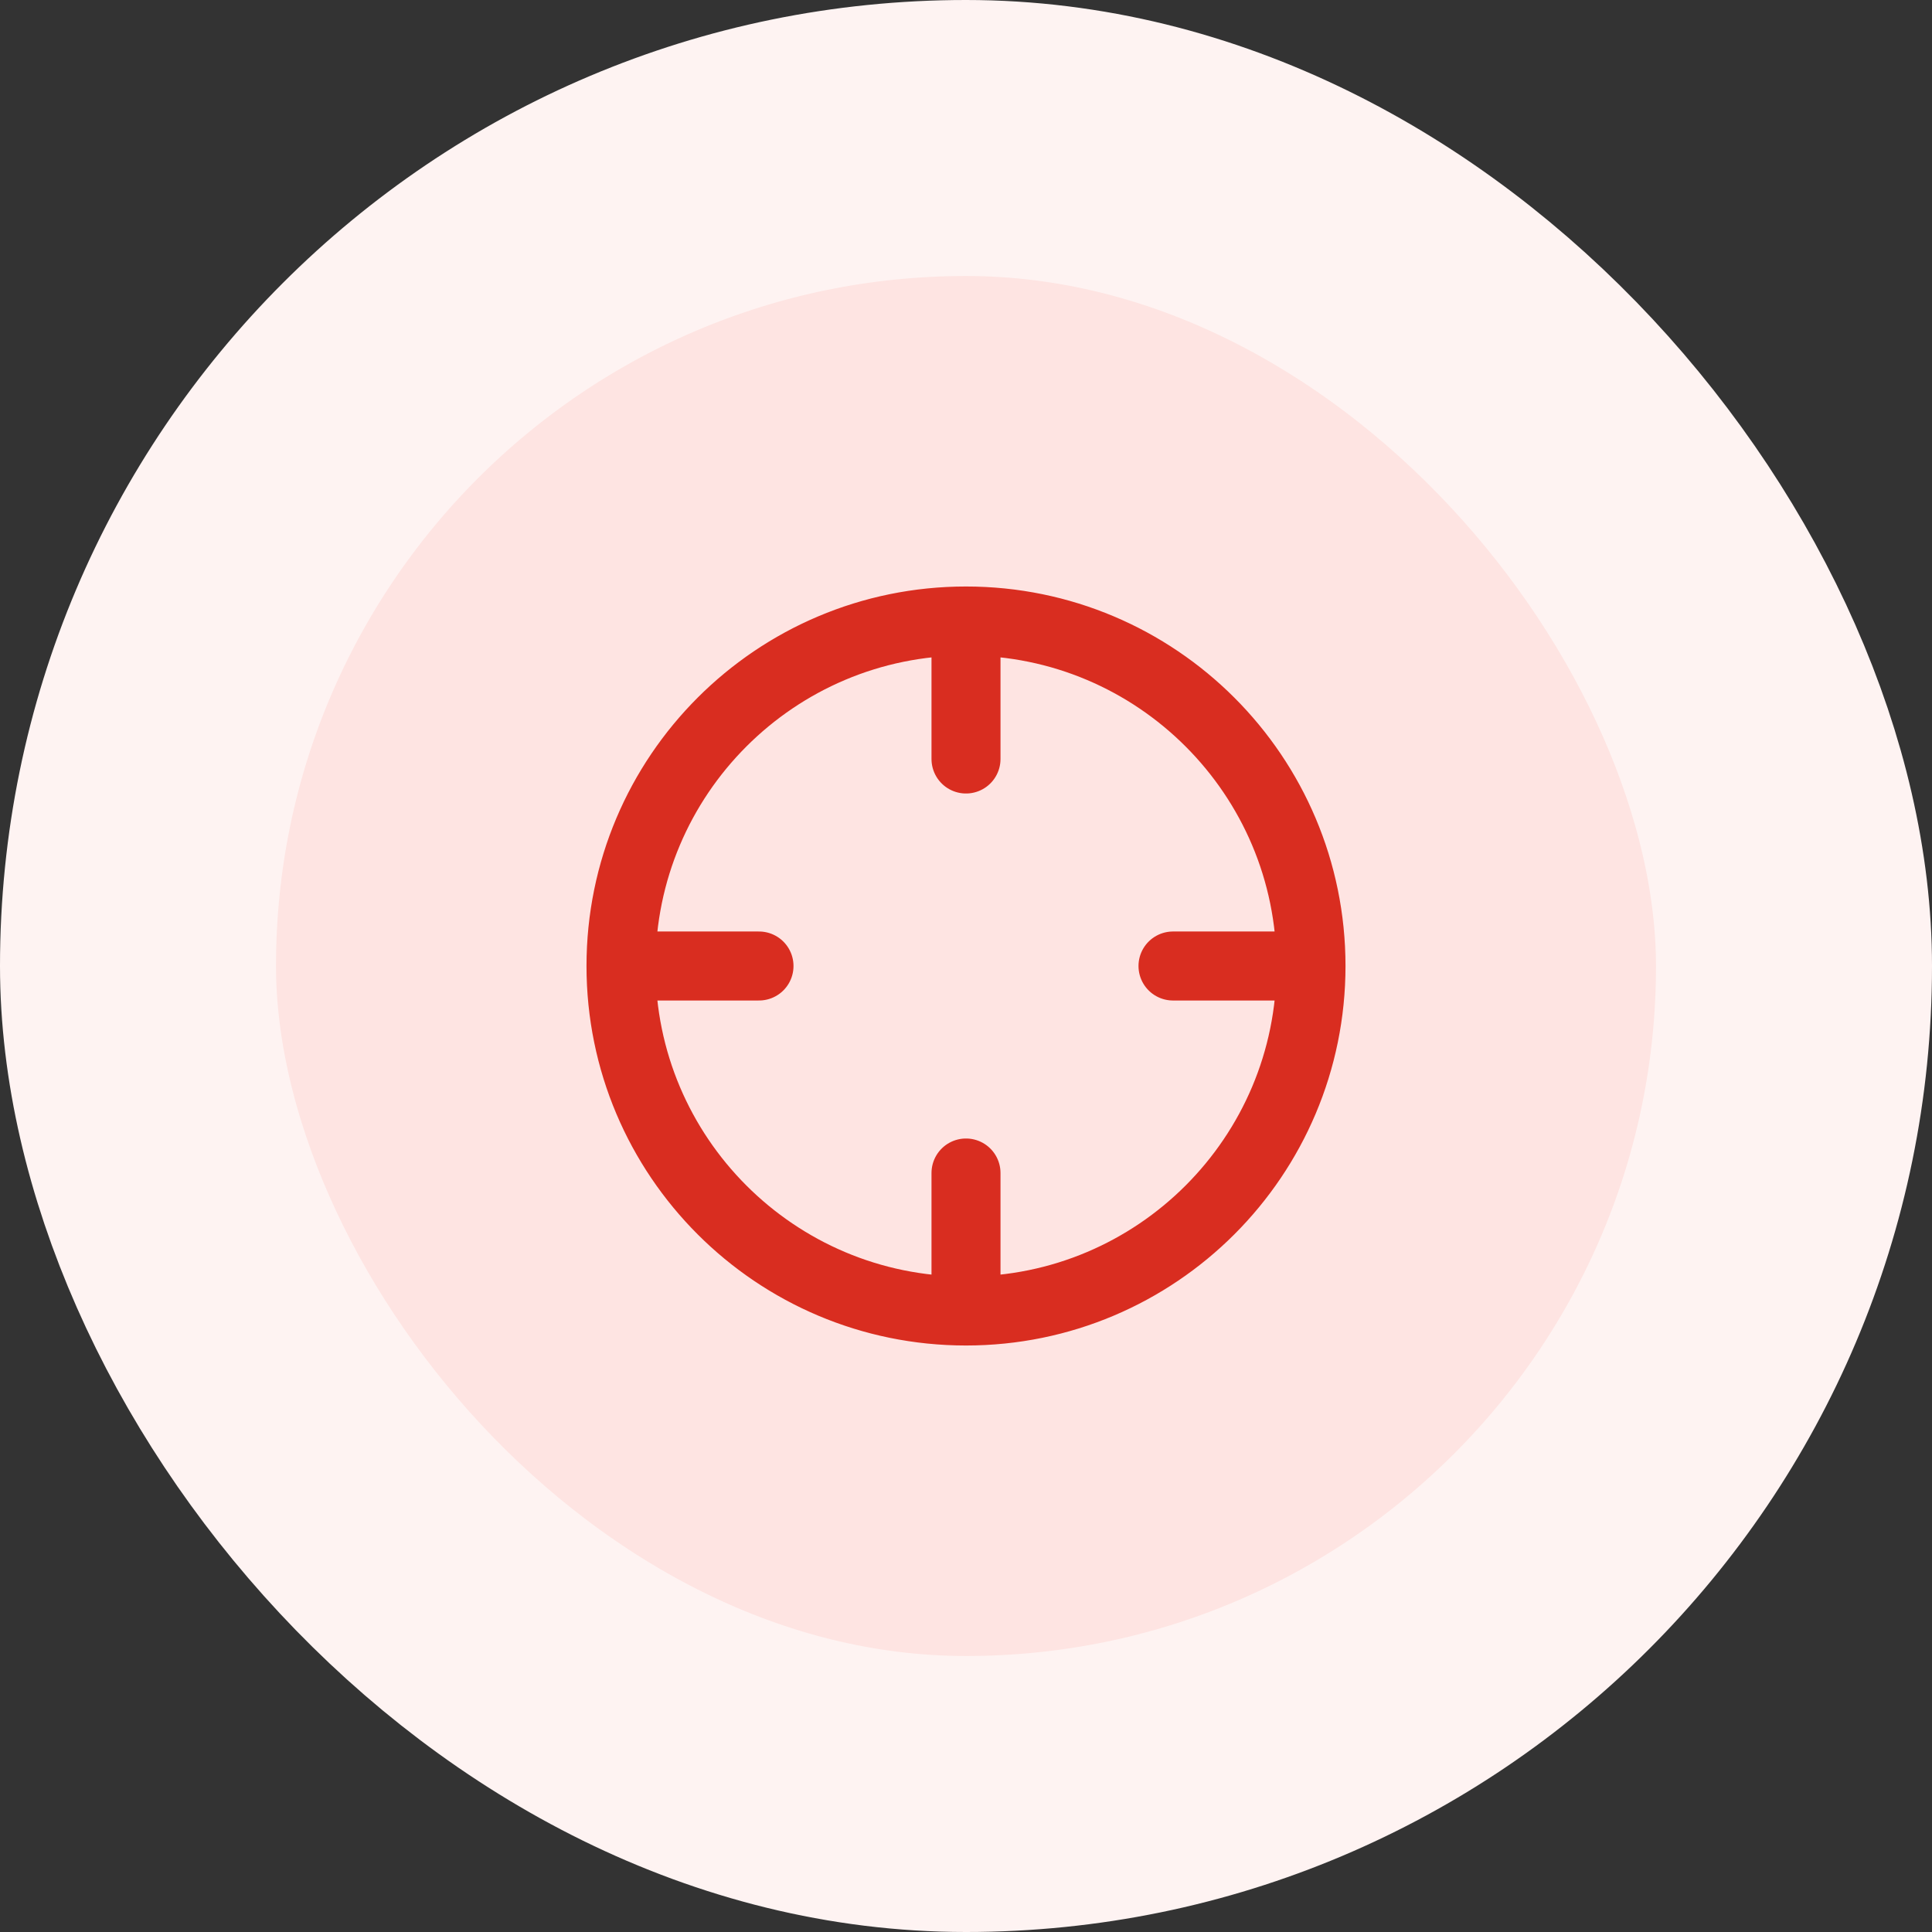
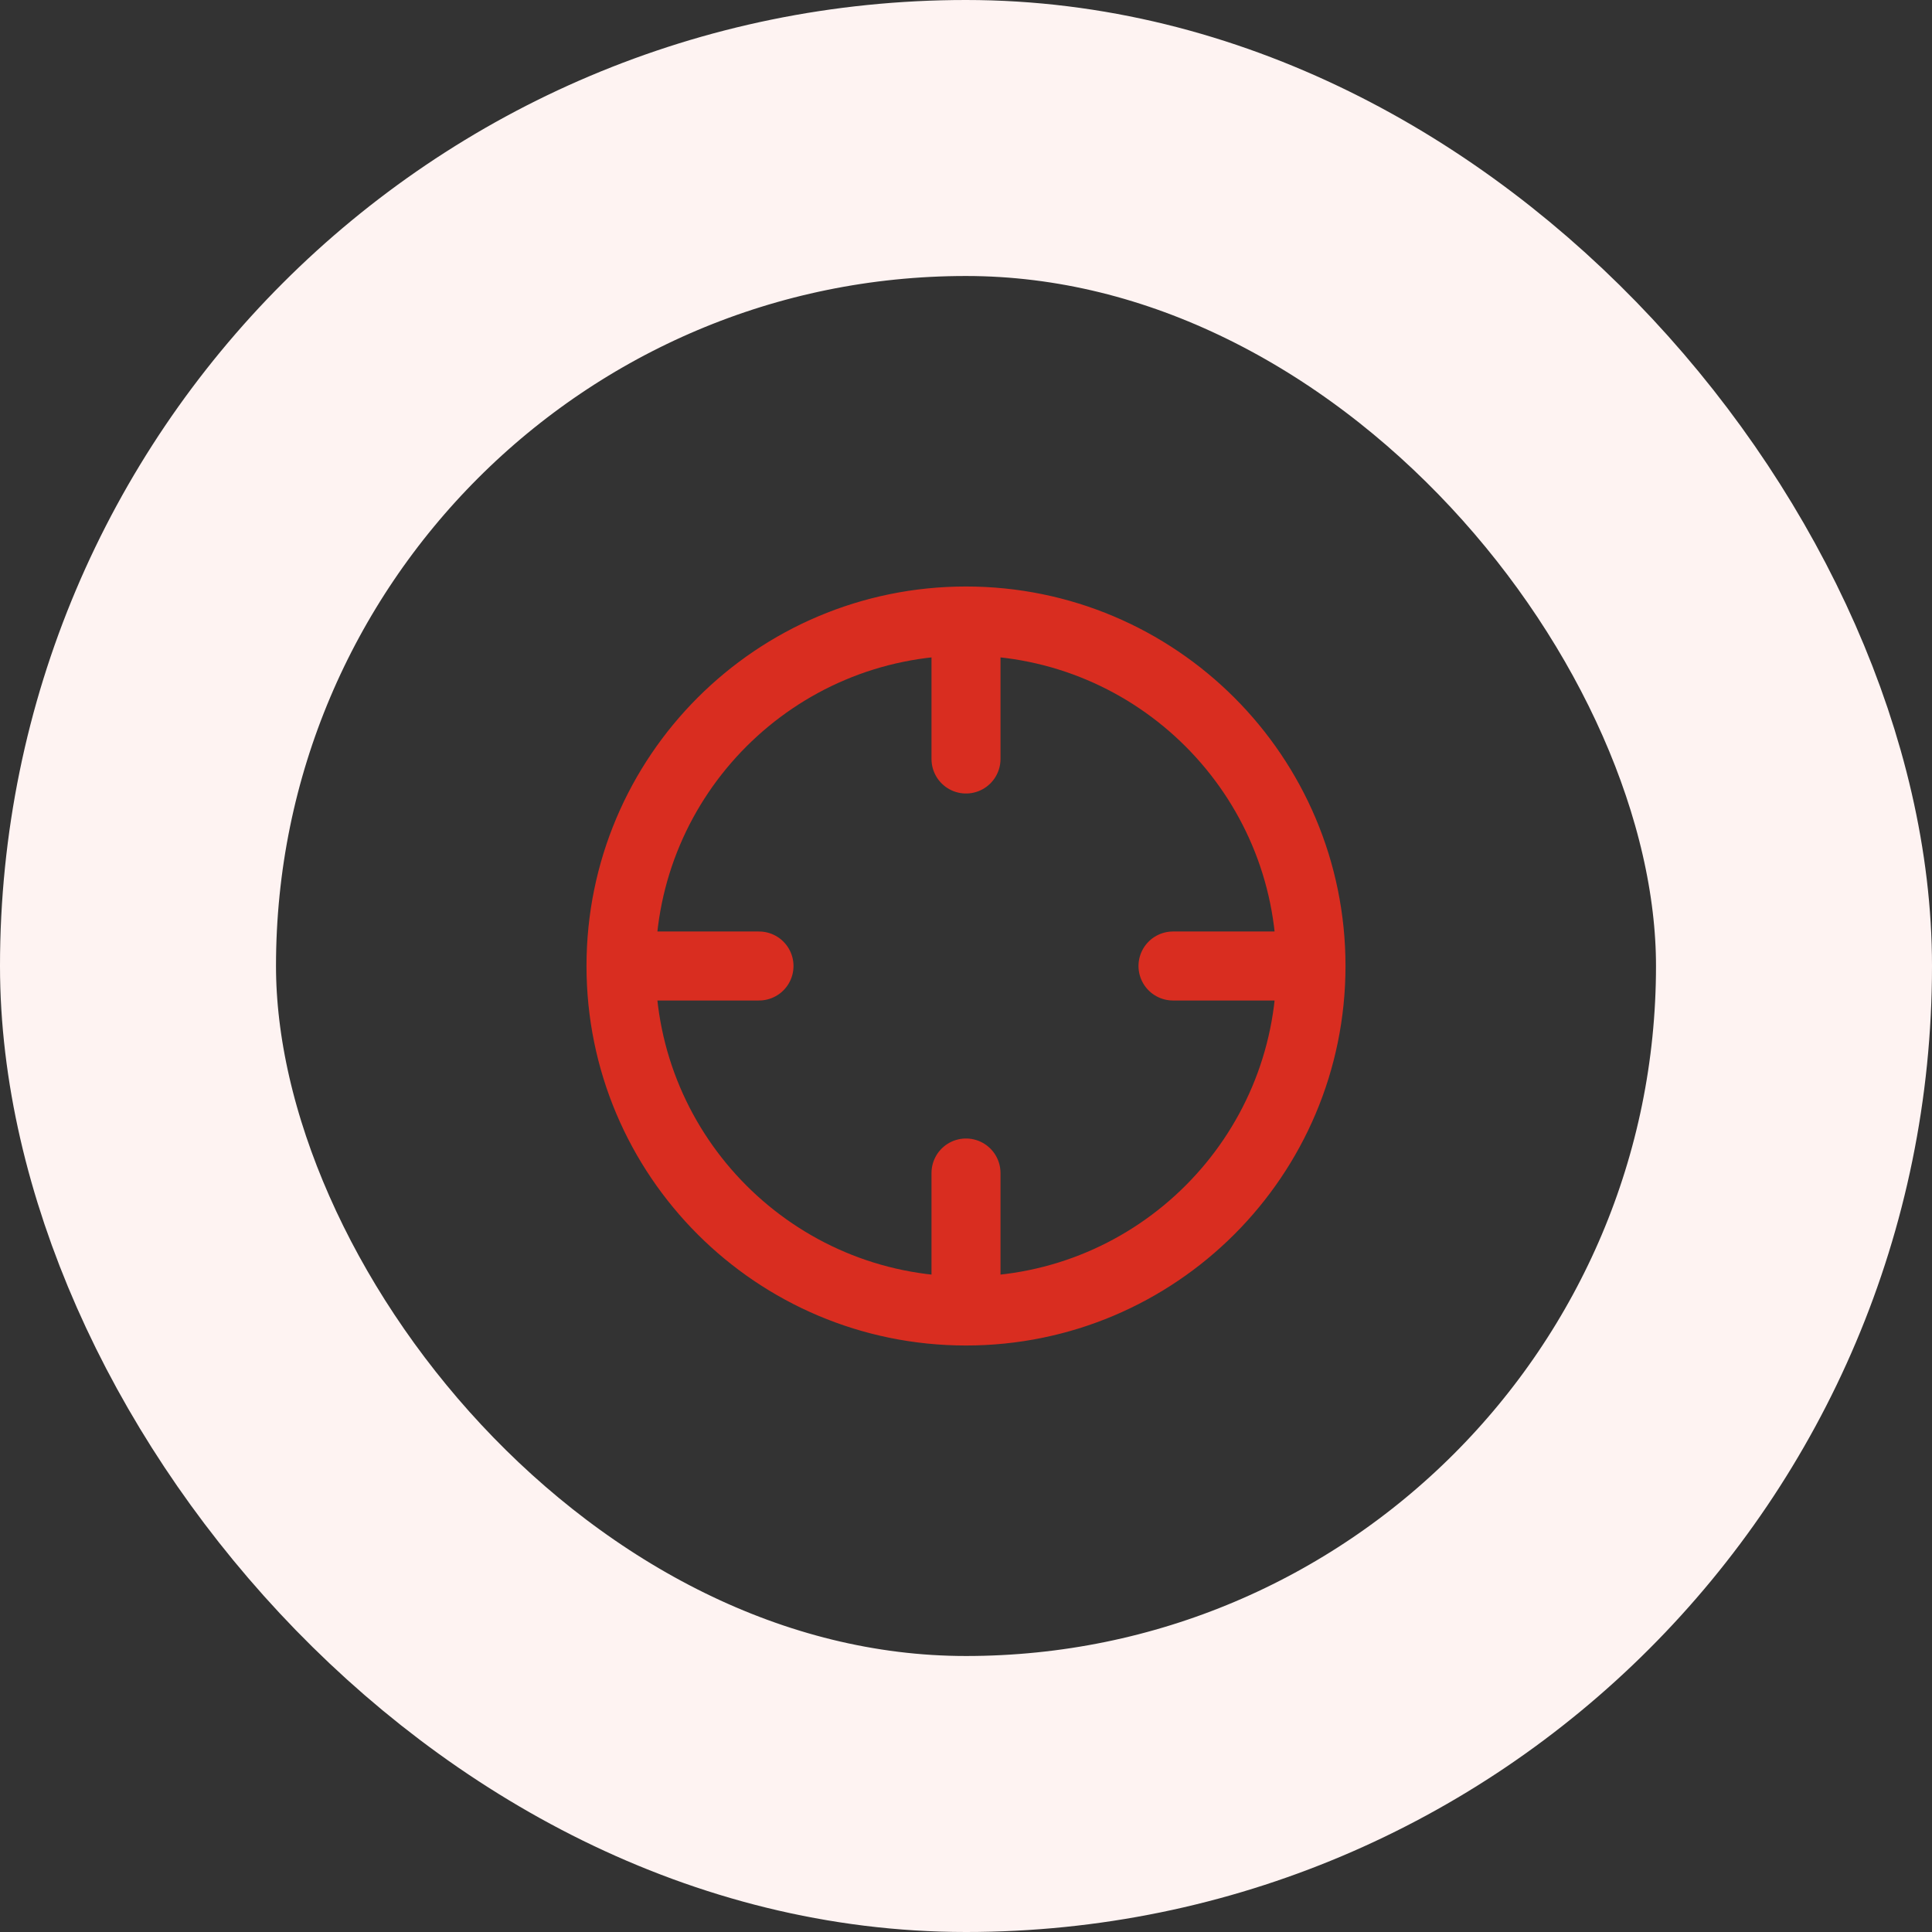
<svg xmlns="http://www.w3.org/2000/svg" width="56" height="56" viewBox="0 0 56 56" fill="none">
  <rect x="0" y="0" width="56" height="56" fill="#333333" stroke="none" />
-   <rect x="4" y="4" width="48" height="48" rx="24" fill="#FEE4E2" />
  <path d="M38 28C38 33.523 33.523 38 28 38M38 28C38 22.477 33.523 18 28 18M38 28H34M28 38C22.477 38 18 33.523 18 28M28 38V34M18 28C18 22.477 22.477 18 28 18M18 28H22M28 18V22" stroke="#D92D20" stroke-width="2" stroke-linecap="round" stroke-linejoin="round" />
  <rect x="4" y="4" width="48" height="48" rx="24" stroke="#FEF3F2" stroke-width="8" />
</svg>